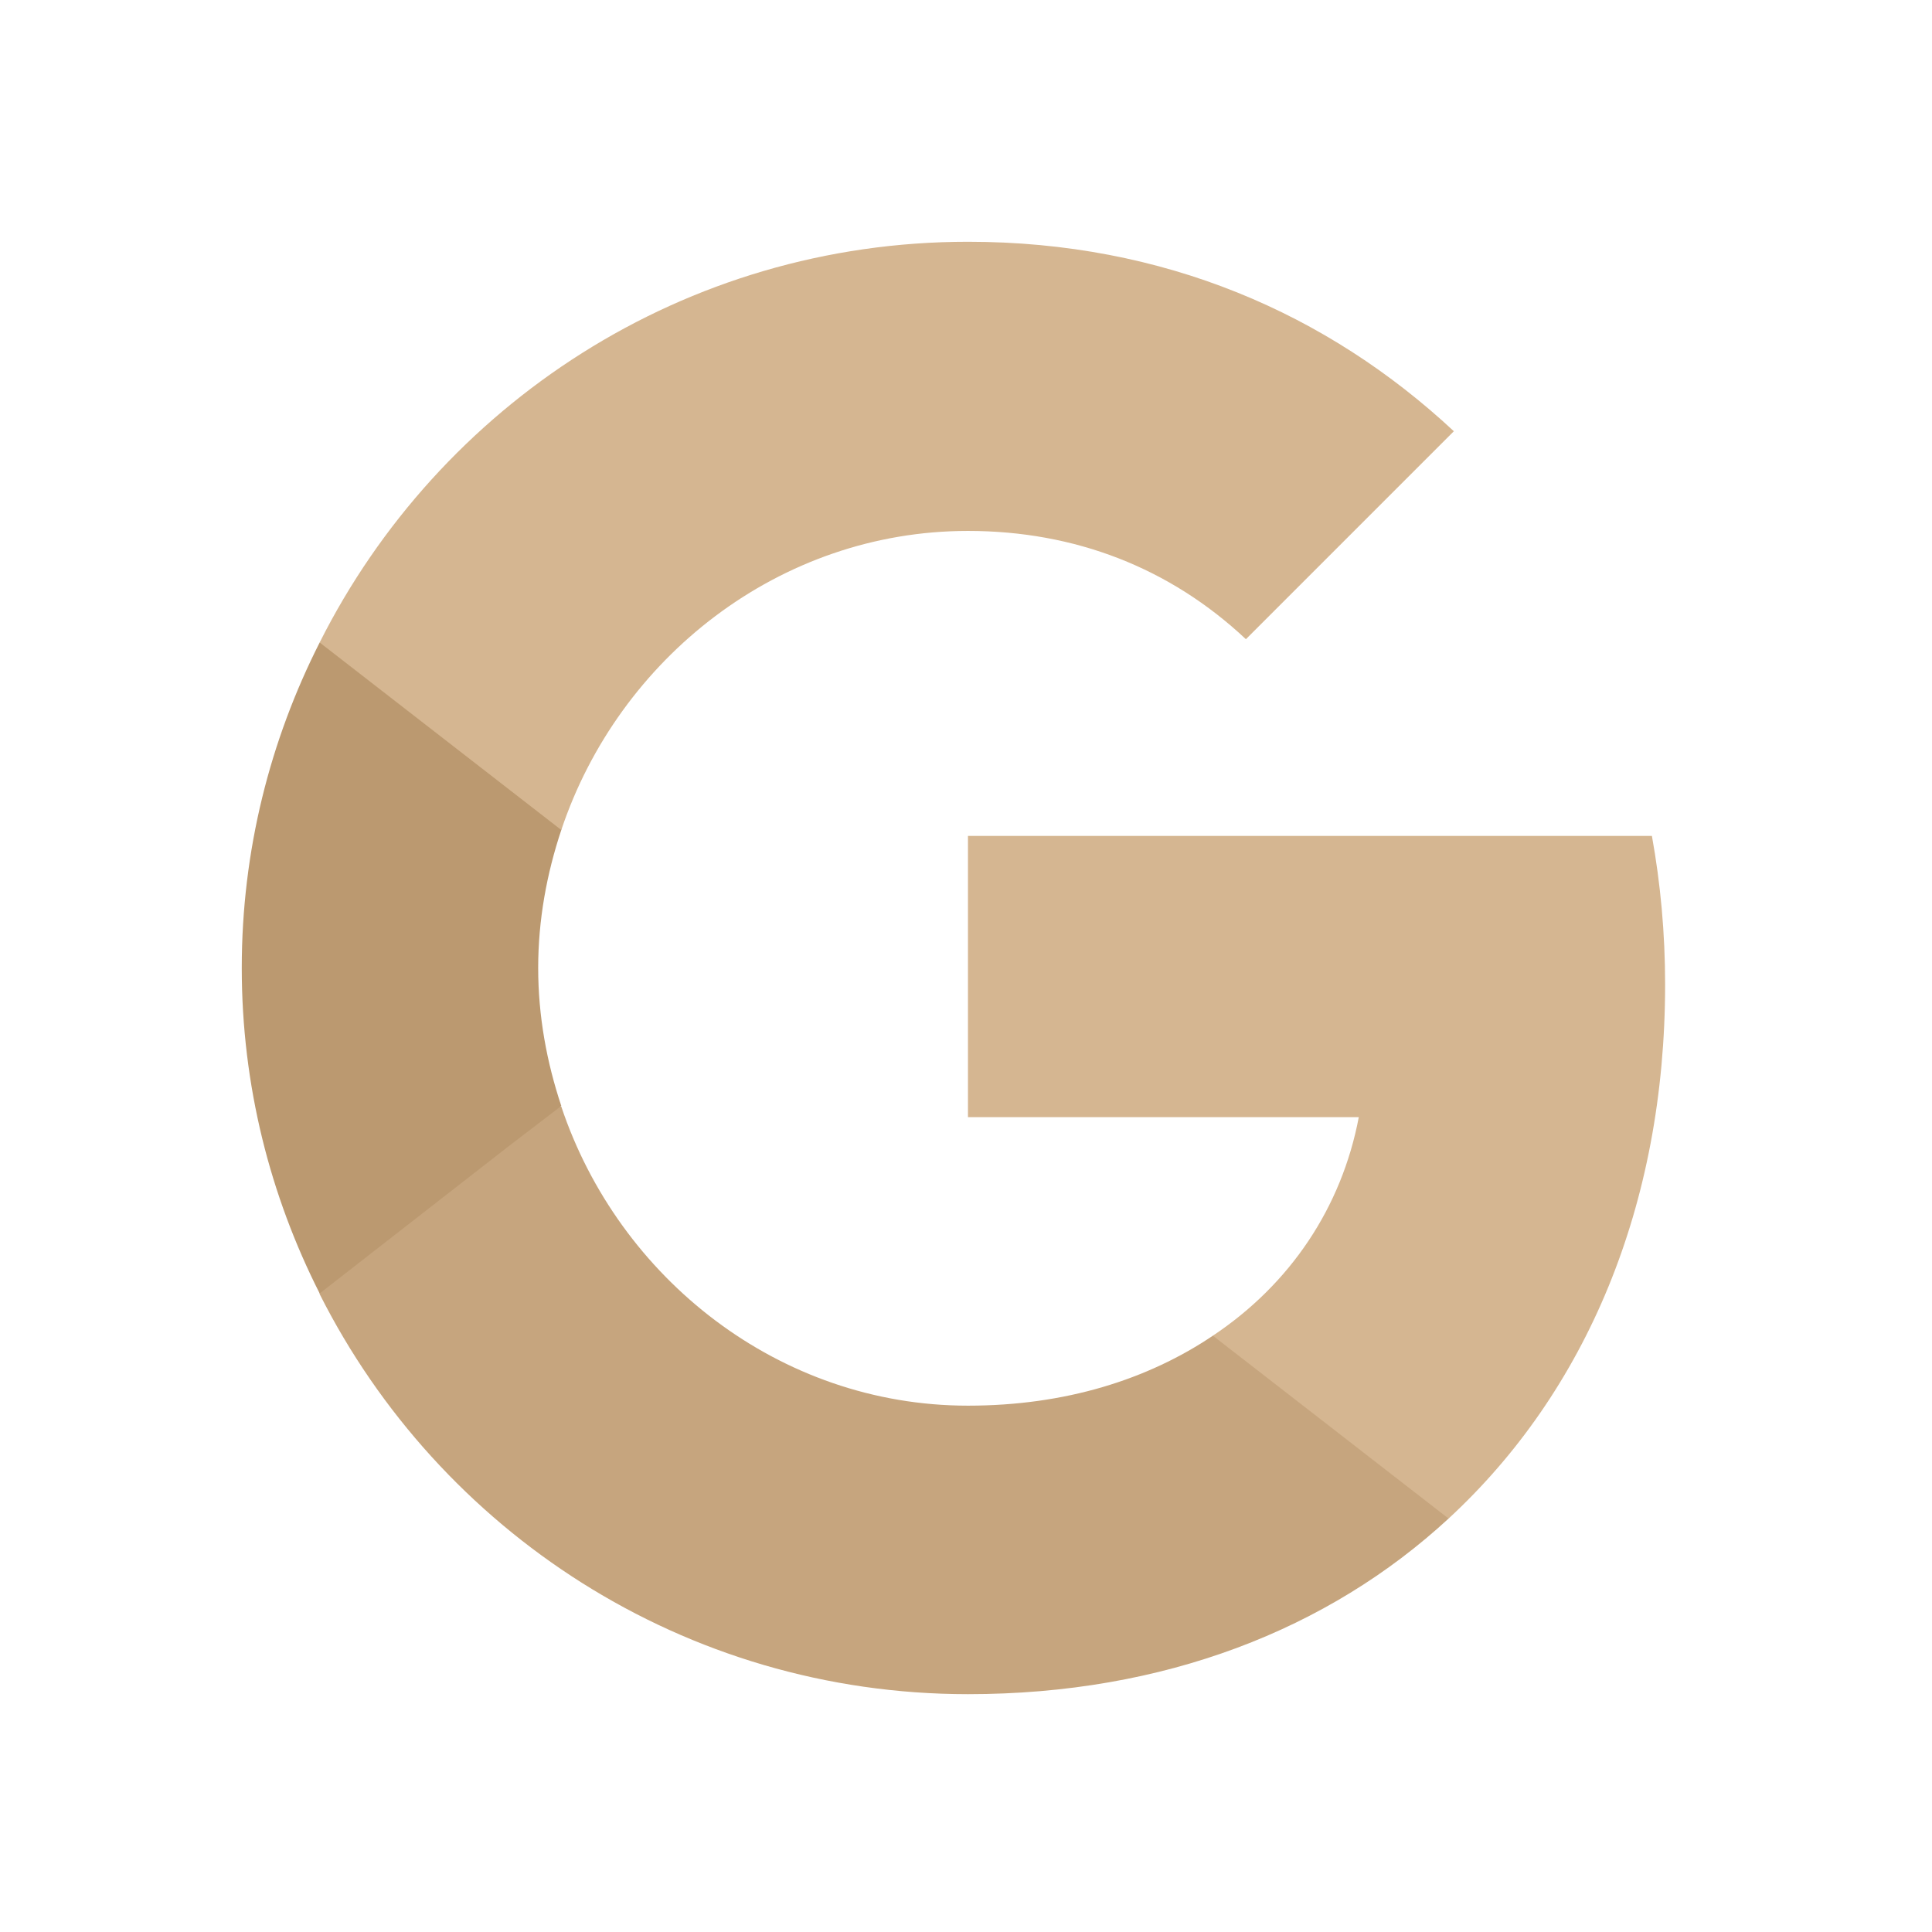
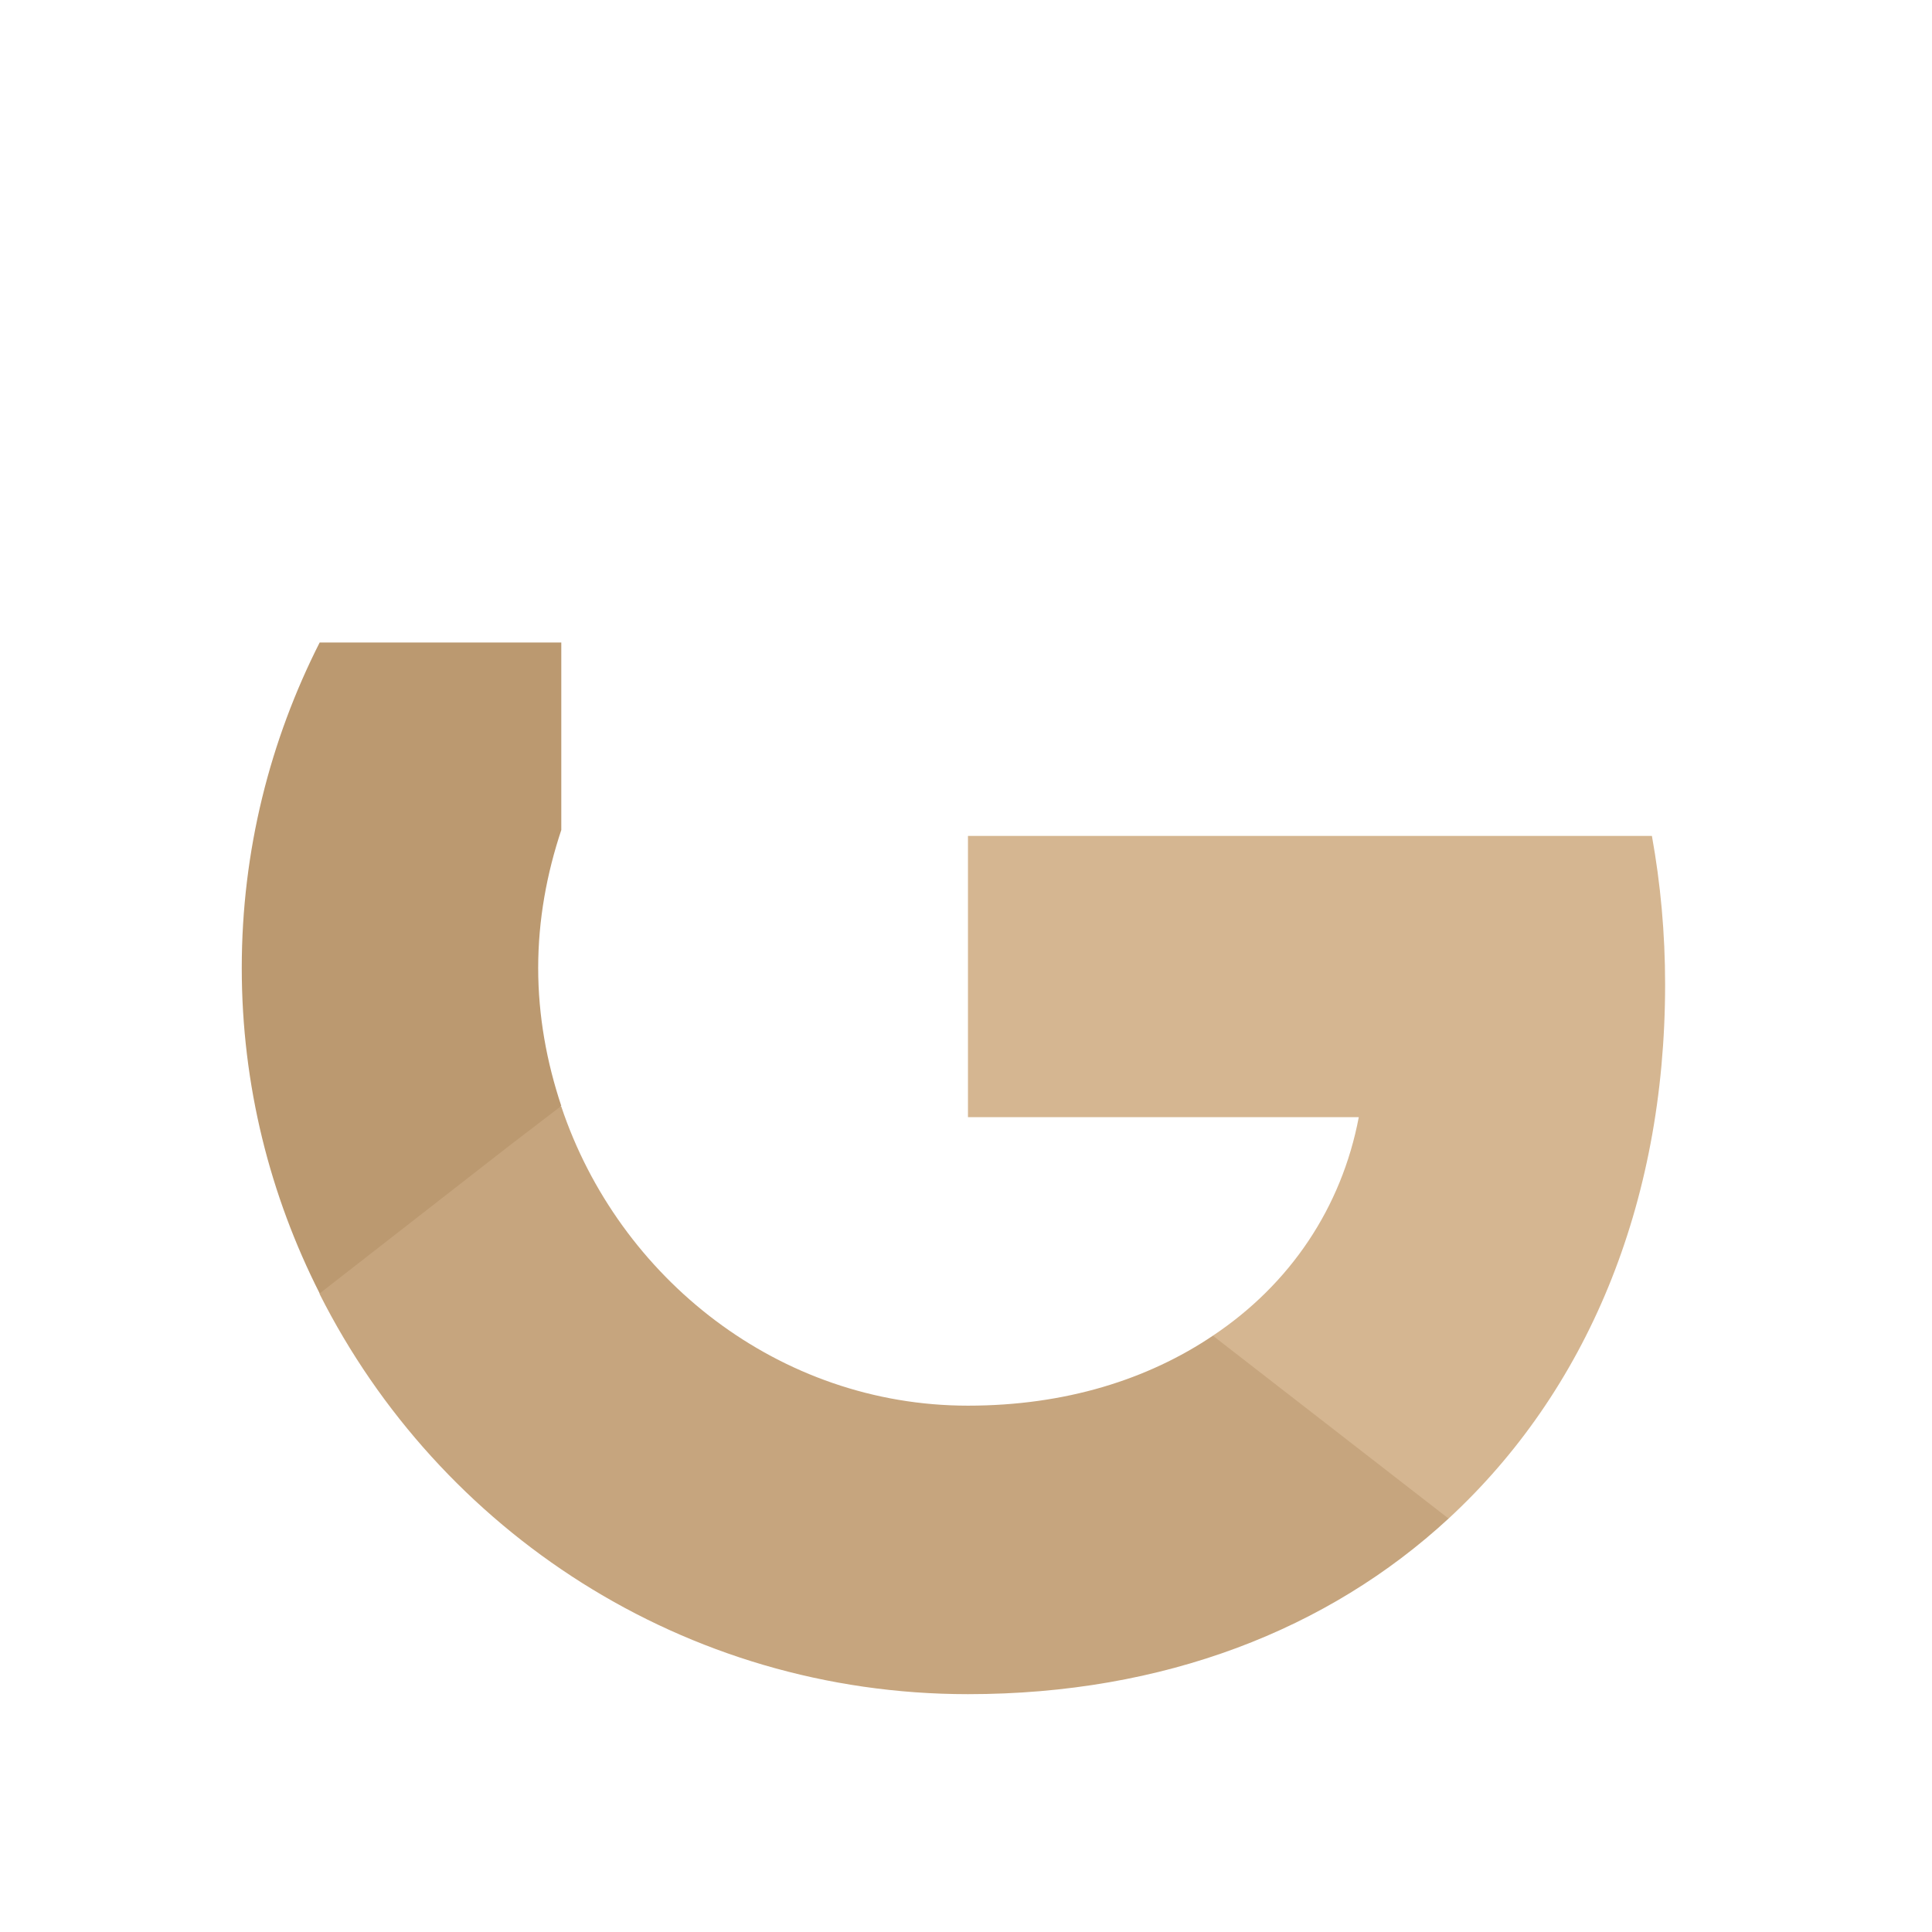
<svg xmlns="http://www.w3.org/2000/svg" width="492" height="492" viewBox="0 0 492 492" fill="none">
  <path d="M424.035 250.703C424.035 237.59 422.858 224.981 420.673 212.876H246.5V284.495H346.027C341.656 307.528 328.543 327.03 308.873 340.143V386.713H368.892C403.861 354.434 424.035 307.024 424.035 250.703Z" fill="#D5B691" />
  <path d="M246.5 431.433C296.432 431.433 338.294 414.957 368.892 386.713L308.873 340.144C292.397 351.239 271.382 357.964 246.5 357.964C198.417 357.964 157.564 325.517 142.938 281.805H81.405V329.552C111.835 389.907 174.208 431.433 246.5 431.433Z" fill="#C6A57E" />
  <path d="M142.938 281.637C139.239 270.541 137.053 258.773 137.053 246.5C137.053 234.227 139.239 222.459 142.938 211.363V163.617H81.406C68.797 188.499 61.567 216.575 61.567 246.5C61.567 276.425 68.797 304.502 81.406 329.384L129.32 292.061L142.938 281.637Z" fill="#BB9970" />
-   <path d="M246.5 135.204C273.736 135.204 297.945 144.619 317.279 162.776L370.237 109.818C338.126 79.892 296.432 61.567 246.5 61.567C174.208 61.567 111.835 103.093 81.405 163.616L142.938 211.363C157.564 167.651 198.417 135.204 246.5 135.204Z" fill="#D5B691" />
</svg>